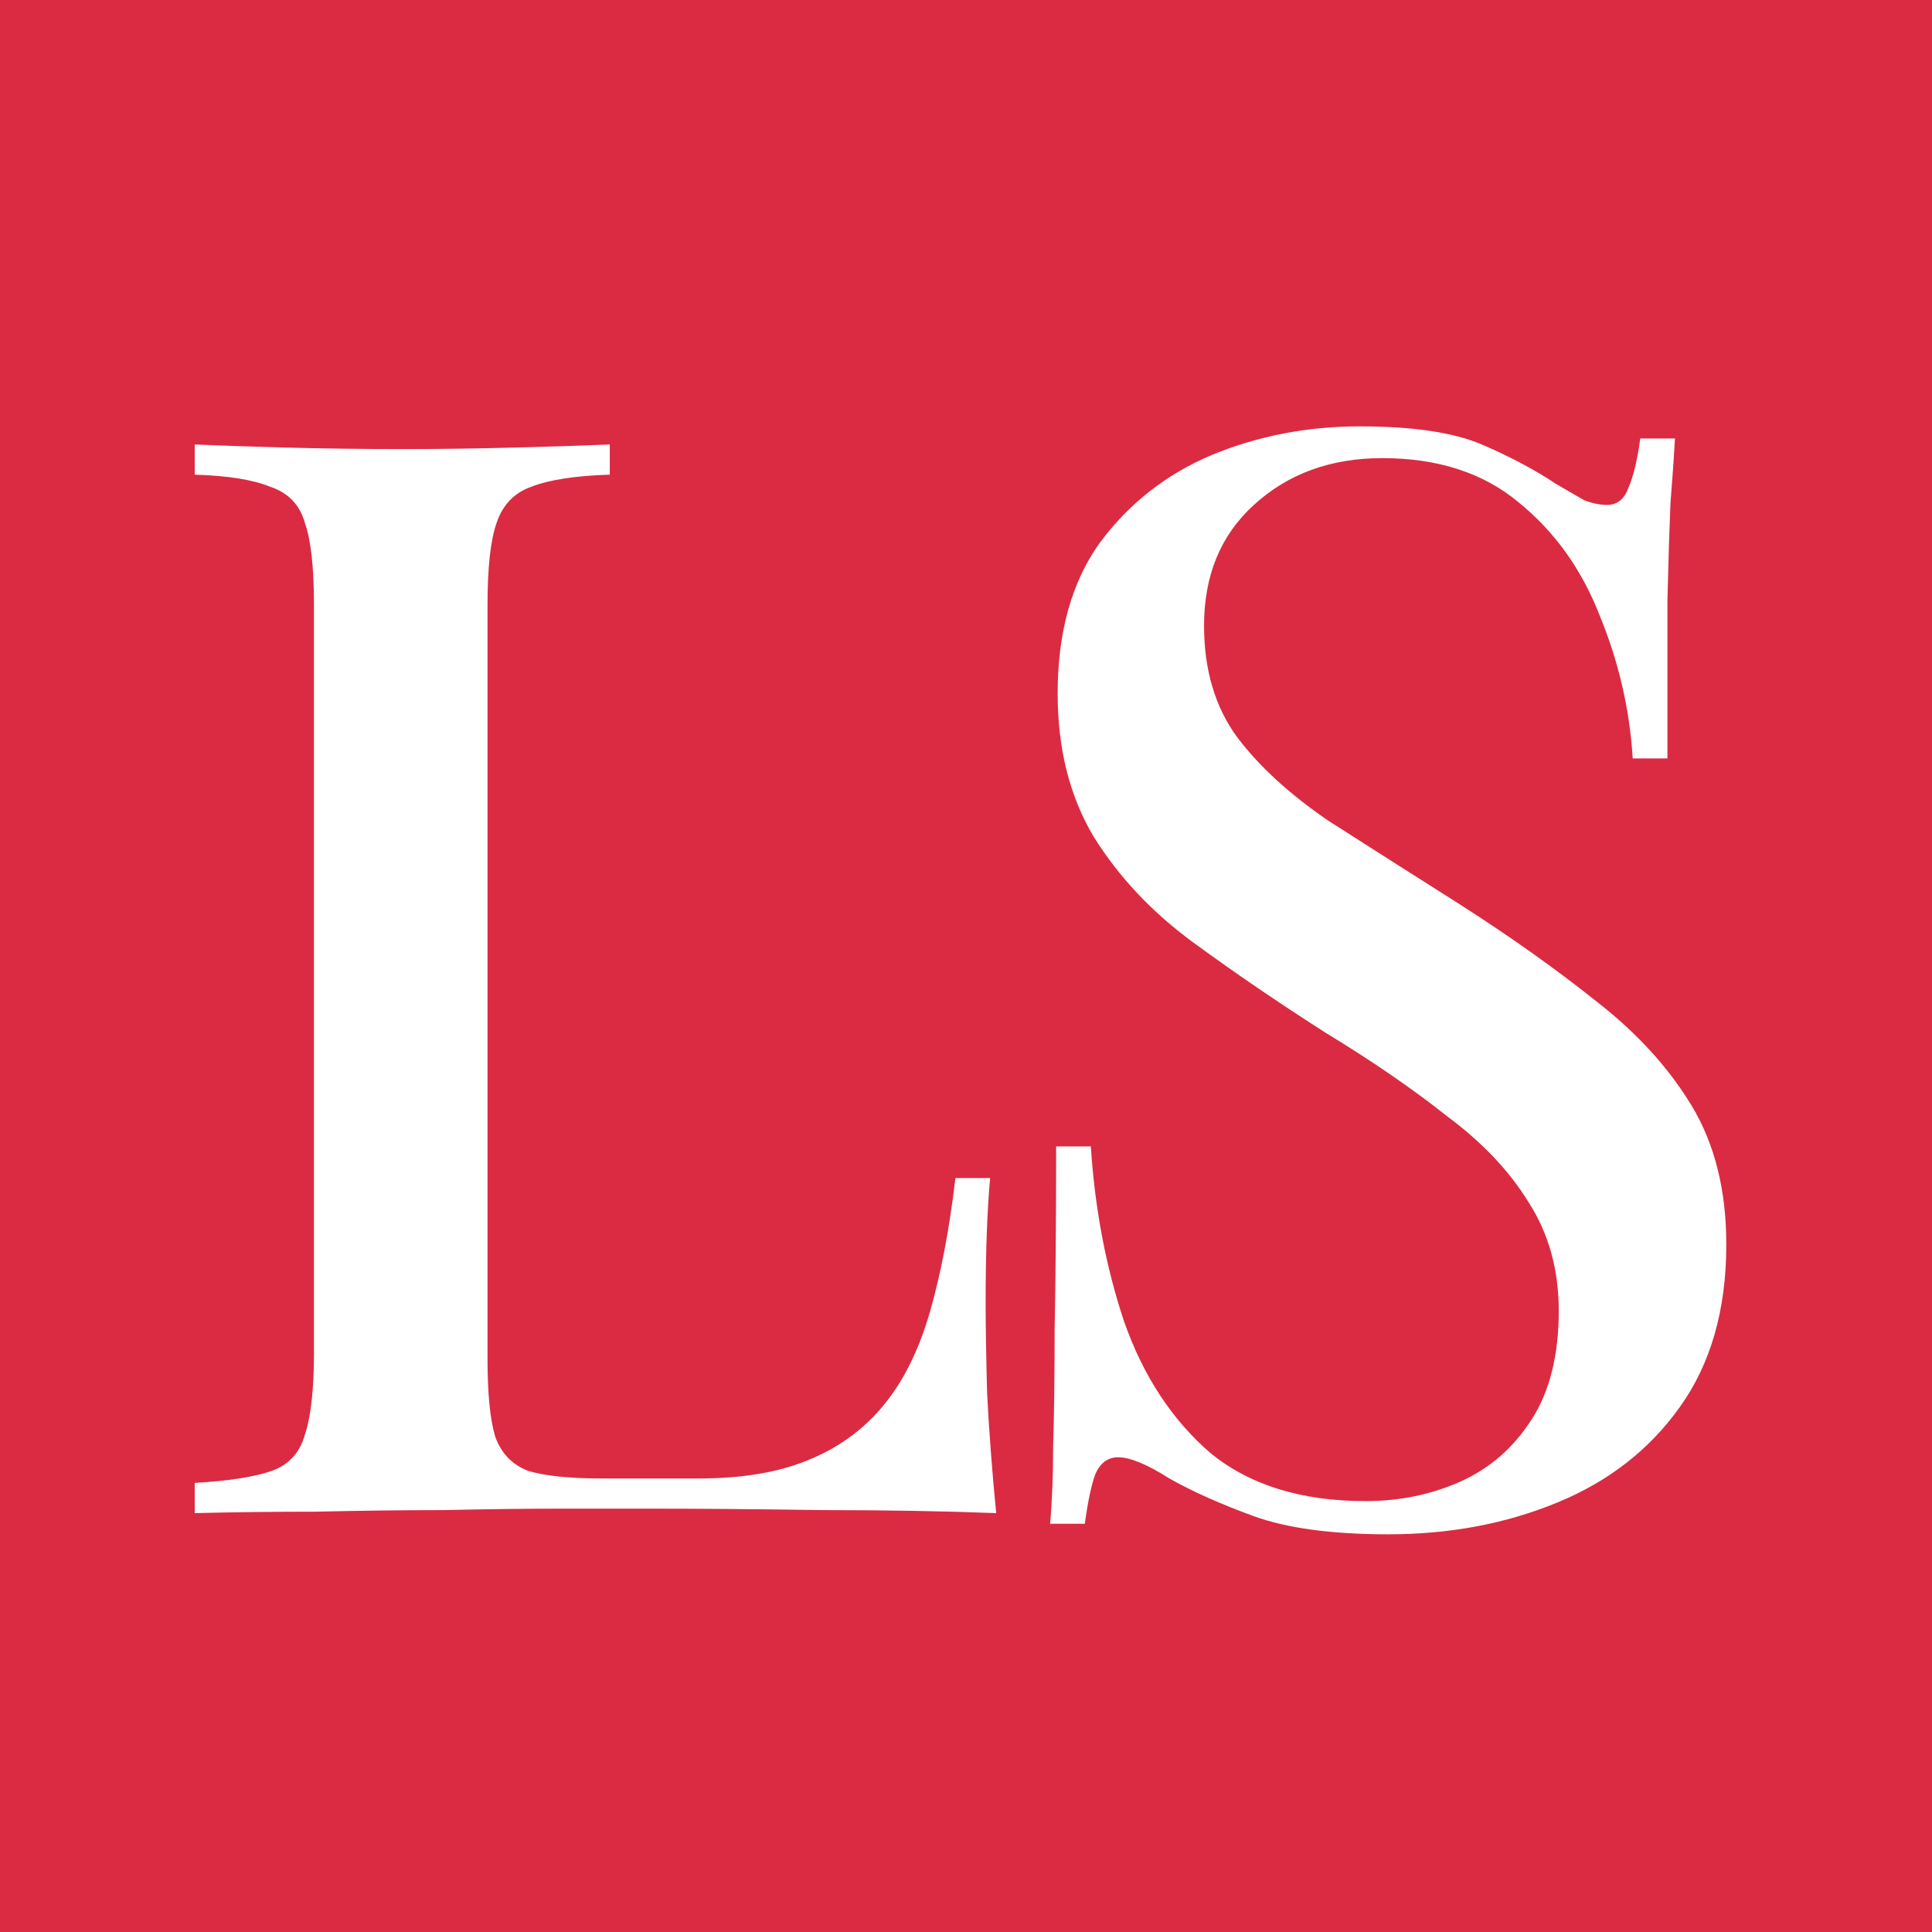
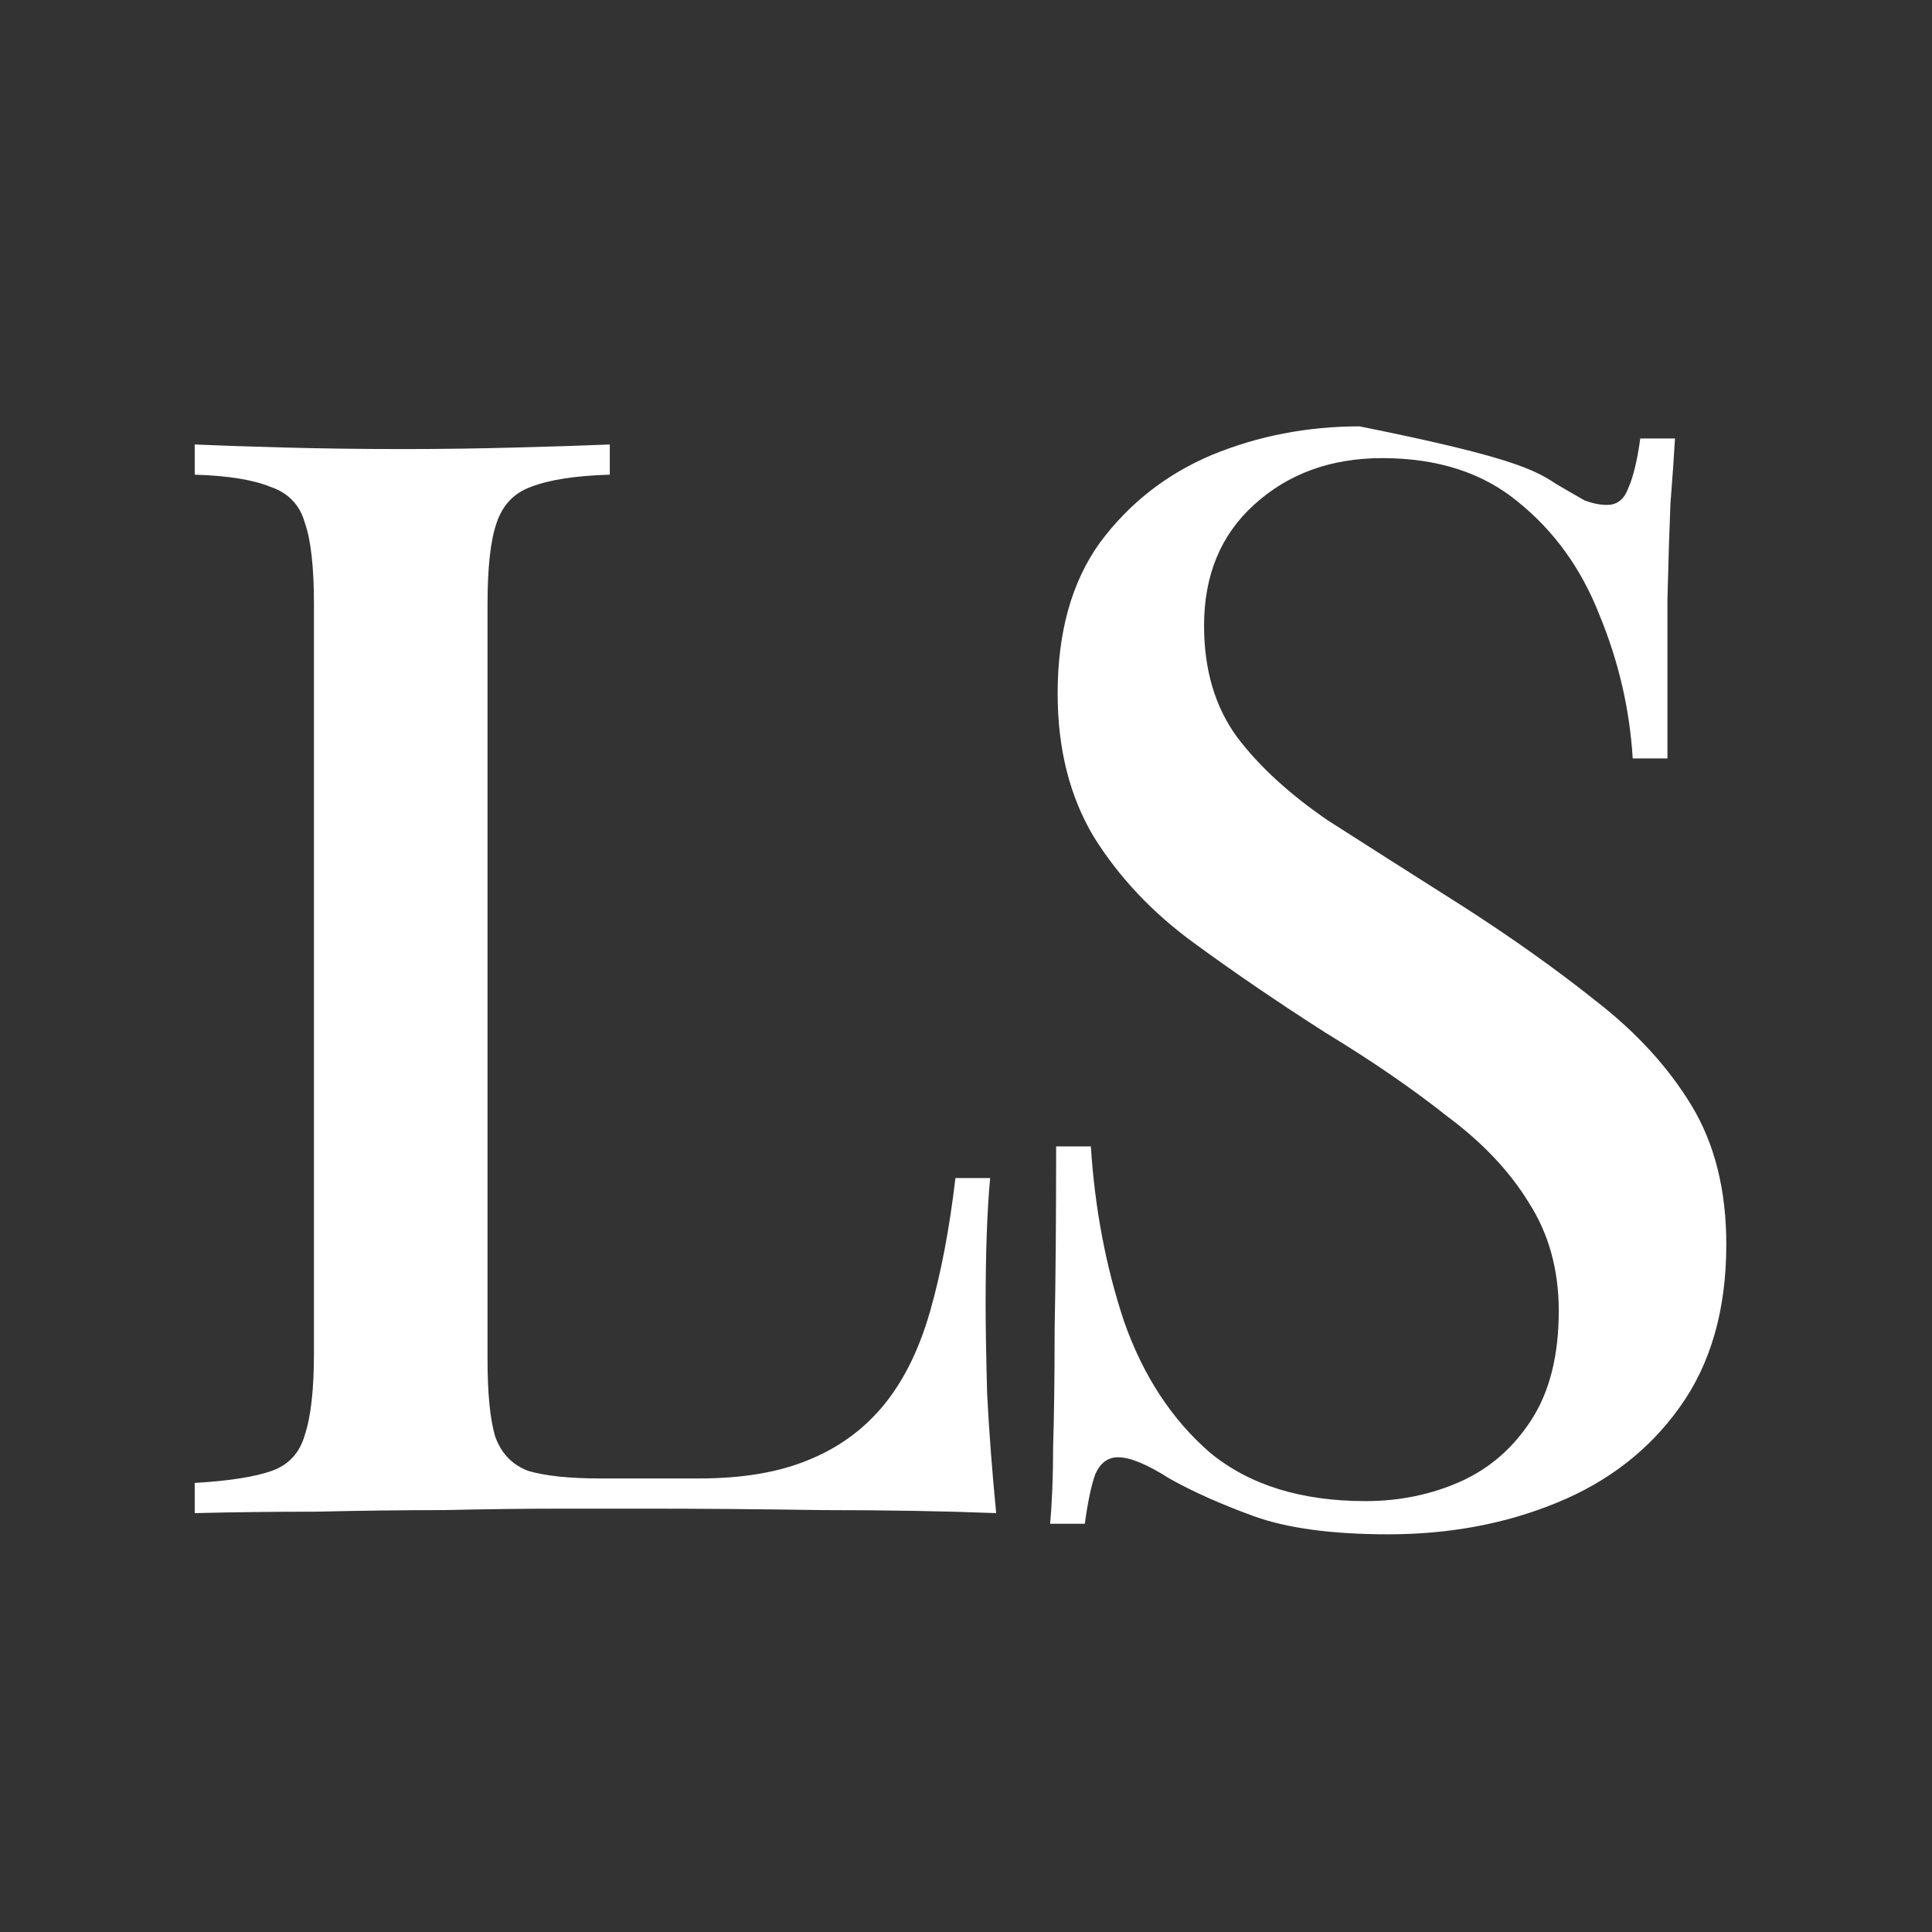
<svg xmlns="http://www.w3.org/2000/svg" width="32" height="32" viewBox="0 0 32 32" fill="none">
  <rect x="0" y="0" width="32" height="32" fill="#333333" stroke="none" />
  <g clip-path="url(#clip0_3_20)">
-     <rect width="32" height="32" fill="#DA2B42" />
-     <path d="M10.1 7.362V7.862C9.533 7.879 9.1 7.946 8.8 8.062C8.517 8.162 8.325 8.363 8.225 8.662C8.125 8.946 8.075 9.396 8.075 10.012V22.512C8.075 23.079 8.117 23.504 8.2 23.788C8.3 24.071 8.483 24.262 8.75 24.363C9.033 24.446 9.433 24.488 9.95 24.488H11.575C12.292 24.488 12.892 24.387 13.375 24.188C13.875 23.988 14.292 23.688 14.625 23.288C14.958 22.887 15.217 22.371 15.4 21.738C15.583 21.104 15.725 20.363 15.825 19.512H16.4C16.35 20.046 16.325 20.746 16.325 21.613C16.325 21.946 16.333 22.438 16.35 23.087C16.383 23.721 16.433 24.379 16.5 25.062C15.65 25.029 14.692 25.012 13.625 25.012C12.558 24.996 11.608 24.988 10.775 24.988C10.392 24.988 9.9 24.988 9.3 24.988C8.7 24.988 8.05 24.996 7.35 25.012C6.667 25.012 5.967 25.021 5.25 25.038C4.55 25.038 3.875 25.046 3.225 25.062V24.562C3.792 24.529 4.217 24.462 4.5 24.363C4.783 24.262 4.967 24.062 5.05 23.762C5.15 23.462 5.2 23.012 5.2 22.413V10.012C5.2 9.396 5.15 8.946 5.05 8.662C4.967 8.363 4.775 8.162 4.475 8.062C4.192 7.946 3.775 7.879 3.225 7.862V7.362C3.608 7.379 4.1 7.396 4.7 7.412C5.317 7.429 5.975 7.438 6.675 7.438C7.308 7.438 7.933 7.429 8.55 7.412C9.183 7.396 9.7 7.379 10.1 7.362ZM22.518 7.062C23.401 7.062 24.076 7.162 24.543 7.362C25.009 7.562 25.418 7.779 25.768 8.012C25.968 8.129 26.126 8.221 26.243 8.287C26.376 8.338 26.501 8.363 26.618 8.363C26.784 8.363 26.901 8.271 26.968 8.088C27.051 7.904 27.118 7.629 27.168 7.263H27.743C27.726 7.562 27.701 7.921 27.668 8.338C27.651 8.738 27.634 9.271 27.618 9.938C27.618 10.604 27.618 11.479 27.618 12.562H27.043C26.993 11.746 26.809 10.954 26.493 10.188C26.193 9.421 25.743 8.796 25.143 8.312C24.559 7.829 23.809 7.588 22.893 7.588C22.043 7.588 21.334 7.846 20.768 8.363C20.218 8.863 19.943 9.529 19.943 10.363C19.943 11.096 20.126 11.713 20.493 12.213C20.859 12.696 21.359 13.154 21.993 13.588C22.643 14.004 23.376 14.471 24.193 14.988C25.026 15.521 25.776 16.054 26.443 16.587C27.109 17.104 27.634 17.679 28.018 18.312C28.401 18.946 28.593 19.712 28.593 20.613C28.593 21.696 28.334 22.596 27.818 23.312C27.318 24.012 26.643 24.538 25.793 24.887C24.943 25.238 24.009 25.413 22.993 25.413C22.059 25.413 21.318 25.312 20.768 25.113C20.218 24.913 19.751 24.704 19.368 24.488C19.001 24.254 18.718 24.137 18.518 24.137C18.351 24.137 18.226 24.229 18.143 24.413C18.076 24.596 18.018 24.871 17.968 25.238H17.393C17.426 24.871 17.443 24.446 17.443 23.962C17.459 23.462 17.468 22.812 17.468 22.012C17.484 21.212 17.493 20.204 17.493 18.988H18.068C18.134 20.021 18.318 20.988 18.618 21.887C18.934 22.788 19.409 23.512 20.043 24.062C20.693 24.596 21.551 24.863 22.618 24.863C23.184 24.863 23.709 24.754 24.193 24.538C24.676 24.321 25.068 23.979 25.368 23.512C25.668 23.046 25.818 22.446 25.818 21.712C25.818 21.029 25.651 20.429 25.318 19.913C25.001 19.396 24.551 18.921 23.968 18.488C23.401 18.038 22.734 17.579 21.968 17.113C21.184 16.613 20.451 16.113 19.768 15.613C19.084 15.113 18.534 14.529 18.118 13.863C17.718 13.196 17.518 12.404 17.518 11.488C17.518 10.471 17.751 9.637 18.218 8.988C18.701 8.338 19.318 7.854 20.068 7.537C20.834 7.221 21.651 7.062 22.518 7.062Z" fill="white" />
+     <path d="M10.1 7.362V7.862C9.533 7.879 9.1 7.946 8.8 8.062C8.517 8.162 8.325 8.363 8.225 8.662C8.125 8.946 8.075 9.396 8.075 10.012V22.512C8.075 23.079 8.117 23.504 8.2 23.788C8.3 24.071 8.483 24.262 8.75 24.363C9.033 24.446 9.433 24.488 9.95 24.488H11.575C12.292 24.488 12.892 24.387 13.375 24.188C13.875 23.988 14.292 23.688 14.625 23.288C14.958 22.887 15.217 22.371 15.4 21.738C15.583 21.104 15.725 20.363 15.825 19.512H16.4C16.35 20.046 16.325 20.746 16.325 21.613C16.325 21.946 16.333 22.438 16.35 23.087C16.383 23.721 16.433 24.379 16.5 25.062C15.65 25.029 14.692 25.012 13.625 25.012C12.558 24.996 11.608 24.988 10.775 24.988C10.392 24.988 9.9 24.988 9.3 24.988C8.7 24.988 8.05 24.996 7.35 25.012C6.667 25.012 5.967 25.021 5.25 25.038C4.55 25.038 3.875 25.046 3.225 25.062V24.562C3.792 24.529 4.217 24.462 4.5 24.363C4.783 24.262 4.967 24.062 5.05 23.762C5.15 23.462 5.2 23.012 5.2 22.413V10.012C5.2 9.396 5.15 8.946 5.05 8.662C4.967 8.363 4.775 8.162 4.475 8.062C4.192 7.946 3.775 7.879 3.225 7.862V7.362C3.608 7.379 4.1 7.396 4.7 7.412C5.317 7.429 5.975 7.438 6.675 7.438C7.308 7.438 7.933 7.429 8.55 7.412C9.183 7.396 9.7 7.379 10.1 7.362ZM22.518 7.062C25.009 7.562 25.418 7.779 25.768 8.012C25.968 8.129 26.126 8.221 26.243 8.287C26.376 8.338 26.501 8.363 26.618 8.363C26.784 8.363 26.901 8.271 26.968 8.088C27.051 7.904 27.118 7.629 27.168 7.263H27.743C27.726 7.562 27.701 7.921 27.668 8.338C27.651 8.738 27.634 9.271 27.618 9.938C27.618 10.604 27.618 11.479 27.618 12.562H27.043C26.993 11.746 26.809 10.954 26.493 10.188C26.193 9.421 25.743 8.796 25.143 8.312C24.559 7.829 23.809 7.588 22.893 7.588C22.043 7.588 21.334 7.846 20.768 8.363C20.218 8.863 19.943 9.529 19.943 10.363C19.943 11.096 20.126 11.713 20.493 12.213C20.859 12.696 21.359 13.154 21.993 13.588C22.643 14.004 23.376 14.471 24.193 14.988C25.026 15.521 25.776 16.054 26.443 16.587C27.109 17.104 27.634 17.679 28.018 18.312C28.401 18.946 28.593 19.712 28.593 20.613C28.593 21.696 28.334 22.596 27.818 23.312C27.318 24.012 26.643 24.538 25.793 24.887C24.943 25.238 24.009 25.413 22.993 25.413C22.059 25.413 21.318 25.312 20.768 25.113C20.218 24.913 19.751 24.704 19.368 24.488C19.001 24.254 18.718 24.137 18.518 24.137C18.351 24.137 18.226 24.229 18.143 24.413C18.076 24.596 18.018 24.871 17.968 25.238H17.393C17.426 24.871 17.443 24.446 17.443 23.962C17.459 23.462 17.468 22.812 17.468 22.012C17.484 21.212 17.493 20.204 17.493 18.988H18.068C18.134 20.021 18.318 20.988 18.618 21.887C18.934 22.788 19.409 23.512 20.043 24.062C20.693 24.596 21.551 24.863 22.618 24.863C23.184 24.863 23.709 24.754 24.193 24.538C24.676 24.321 25.068 23.979 25.368 23.512C25.668 23.046 25.818 22.446 25.818 21.712C25.818 21.029 25.651 20.429 25.318 19.913C25.001 19.396 24.551 18.921 23.968 18.488C23.401 18.038 22.734 17.579 21.968 17.113C21.184 16.613 20.451 16.113 19.768 15.613C19.084 15.113 18.534 14.529 18.118 13.863C17.718 13.196 17.518 12.404 17.518 11.488C17.518 10.471 17.751 9.637 18.218 8.988C18.701 8.338 19.318 7.854 20.068 7.537C20.834 7.221 21.651 7.062 22.518 7.062Z" fill="white" />
  </g>
  <defs>
    <clipPath id="clip0_3_20">
      <rect width="32" height="32" fill="white" />
    </clipPath>
  </defs>
</svg>